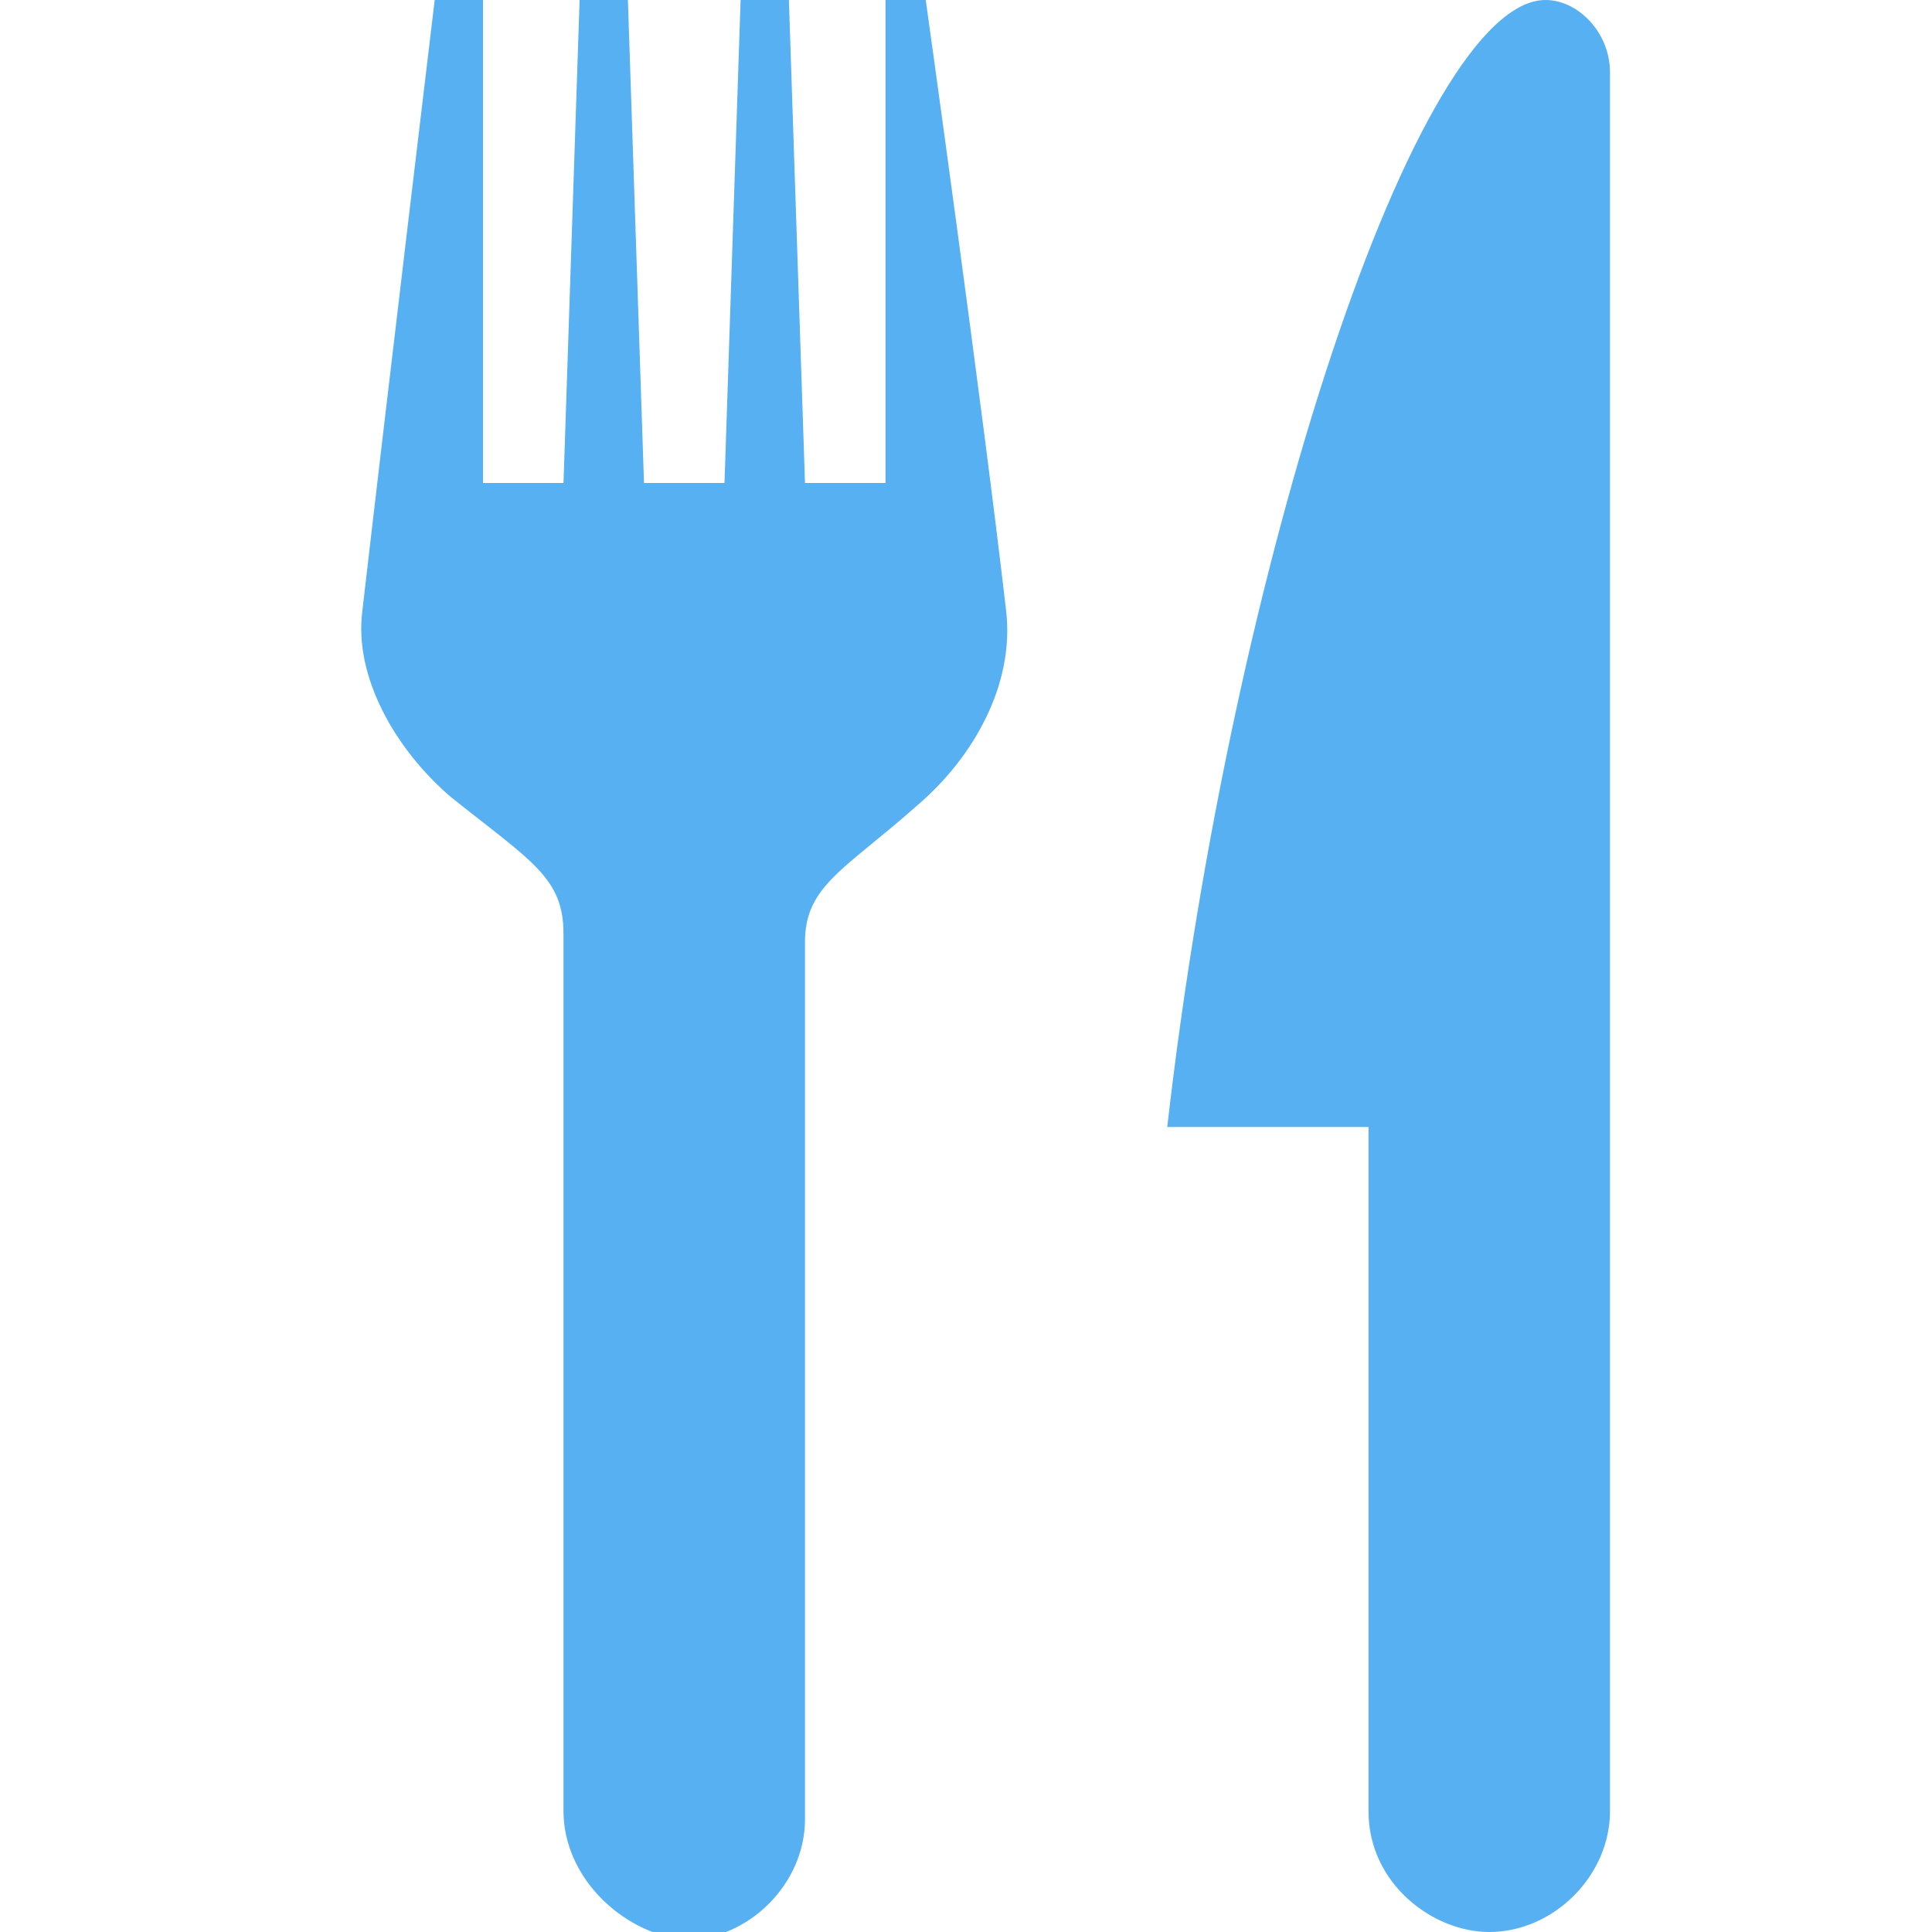
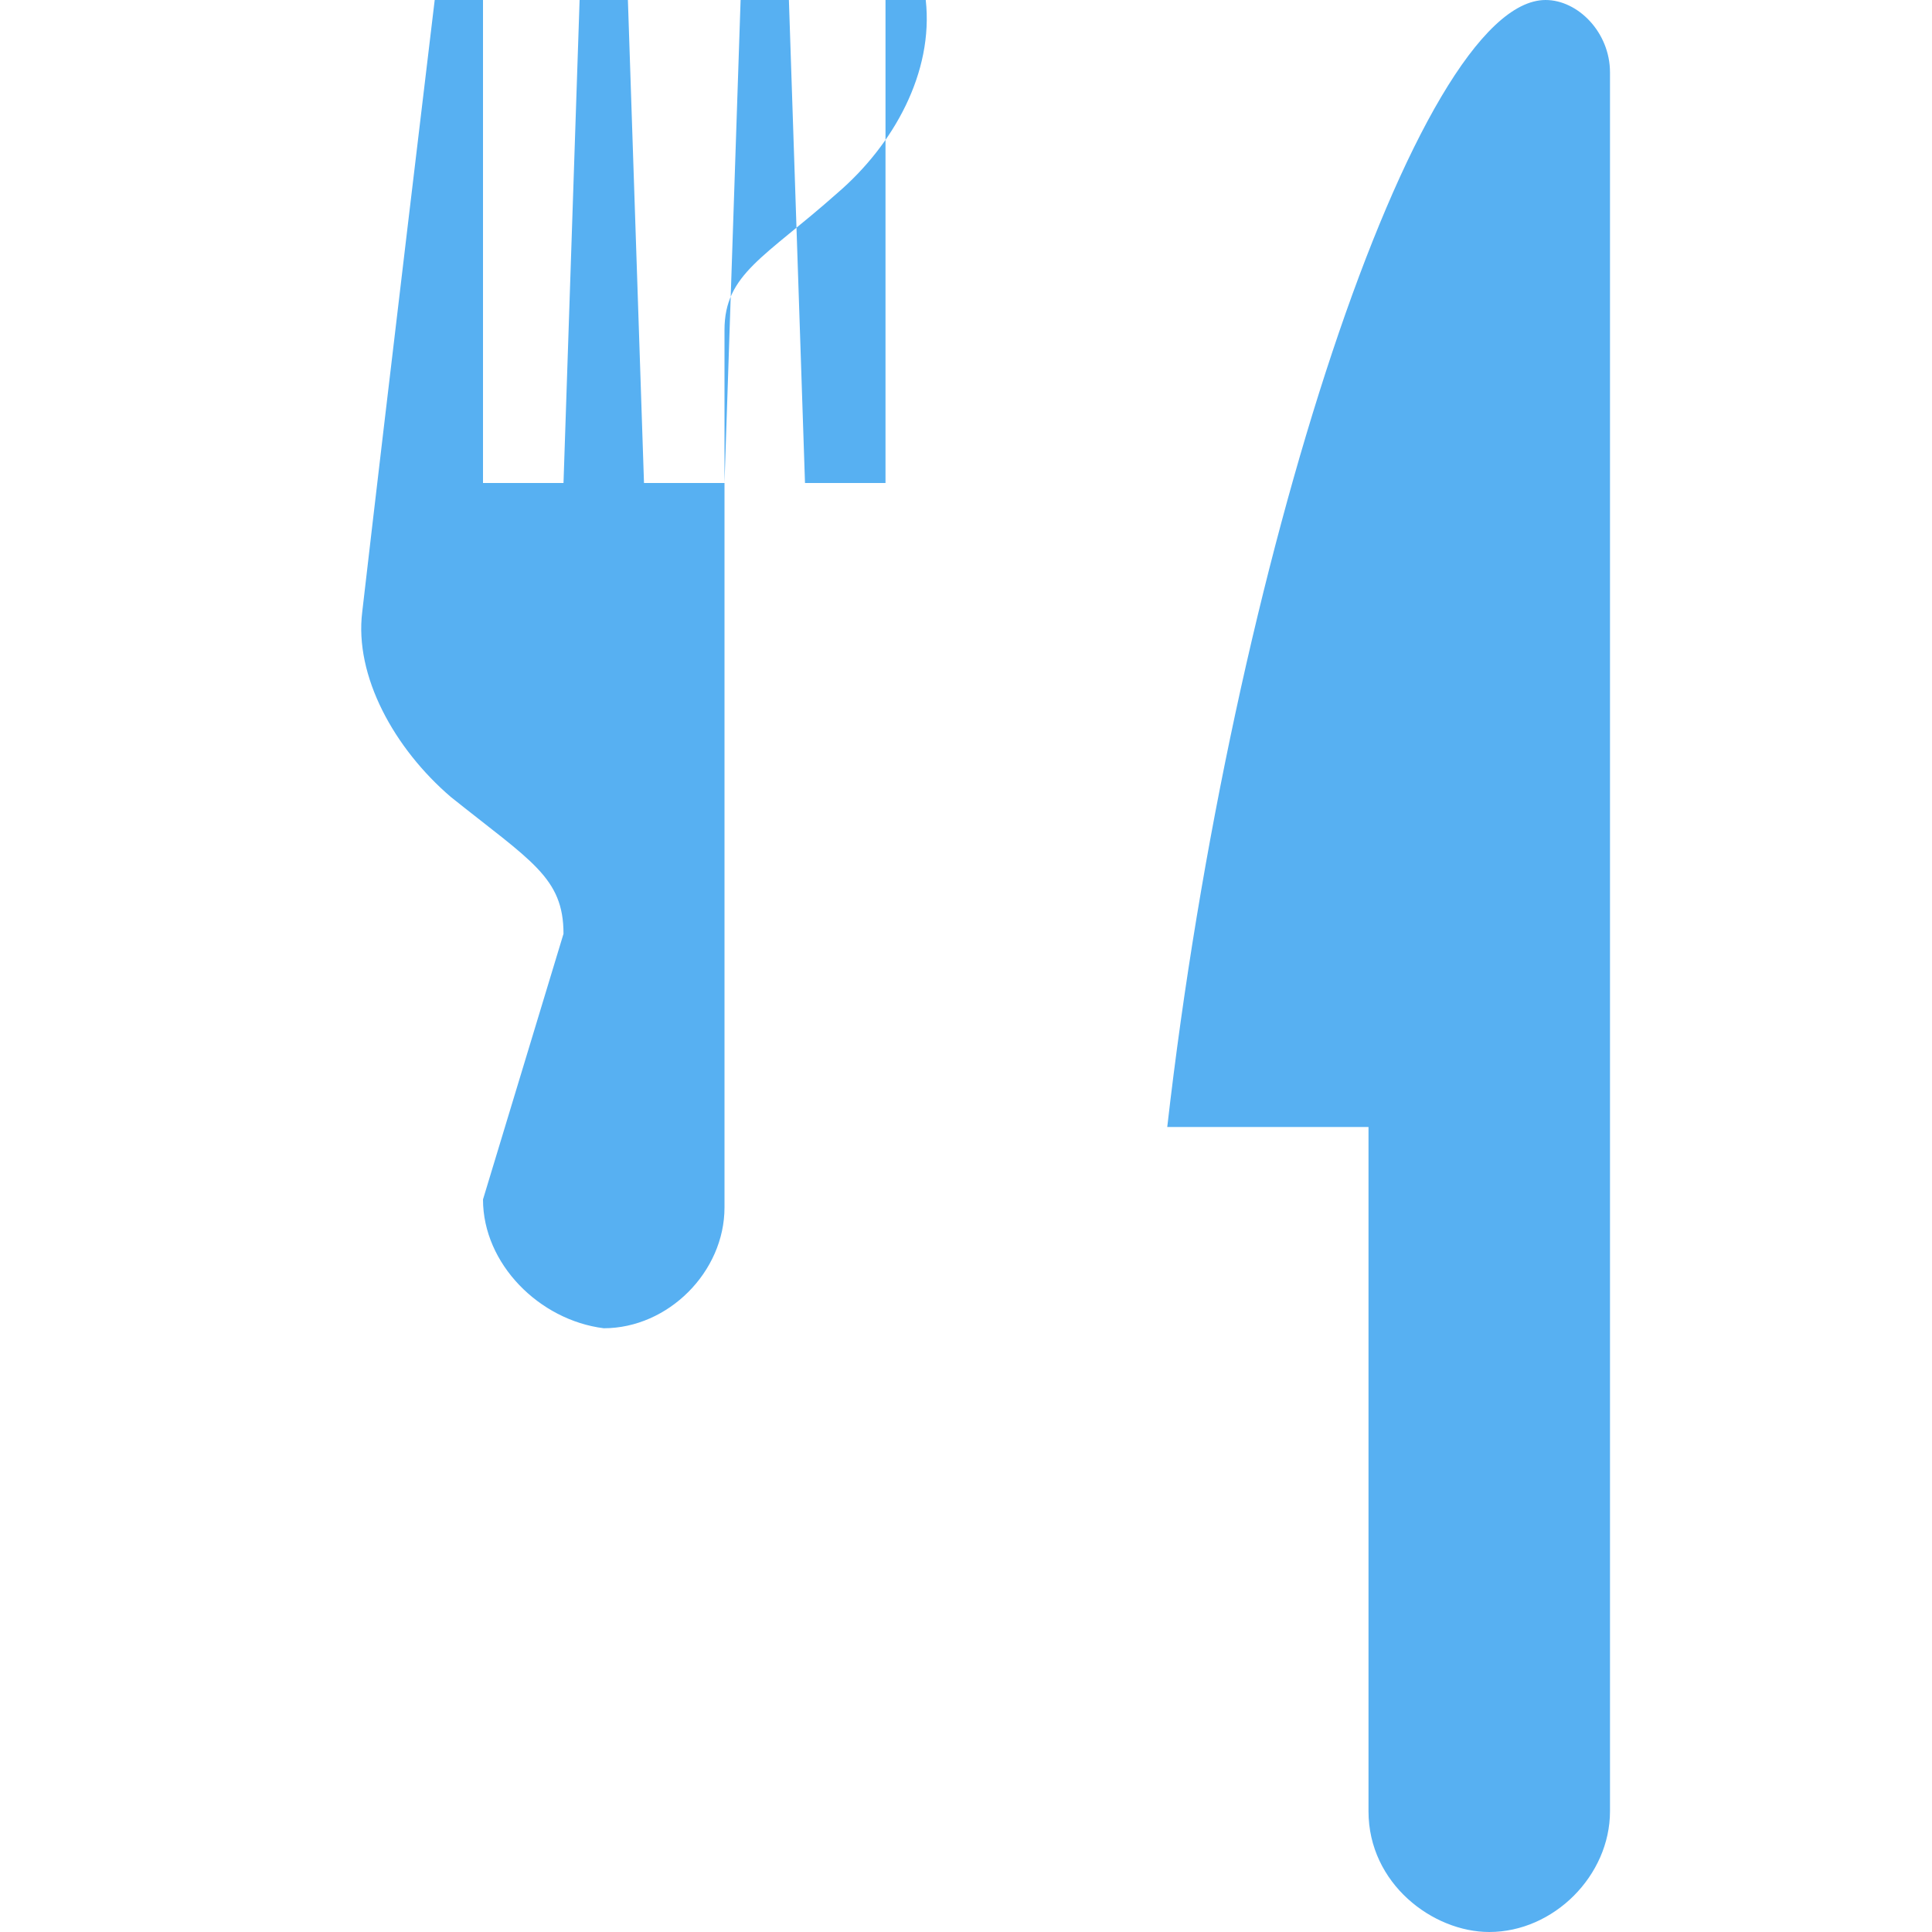
<svg xmlns="http://www.w3.org/2000/svg" enable-background="new 0 0 24 24" viewBox="0 0 24 24">
-   <path clip-rule="evenodd" d="m18.5 24c-.7 0-1.5-.6-1.5-1.5v-8.5s-1.2 0-2.5 0c.8-7 3.1-14 4.7-14 .4 0 .8.4.8.9v21.6c0 .8-.7 1.5-1.5 1.5zm-11.5-12.4c0-.7-.4-.9-1.4-1.7-.7-.6-1.2-1.5-1.1-2.3.3-2.6.9-7.6.9-7.6h.6v6h1l.2-6h.6l.2 6h1l.2-6h.6l.2 6h1v-6h.5s.7 5 1 7.6c.1.9-.4 1.8-1.1 2.4-.9.8-1.4 1-1.4 1.7v10.9c0 .8-.7 1.5-1.5 1.5-.8-.1-1.5-.8-1.5-1.6z" fill="#57b0f2" fill-rule="evenodd" />
+   <path clip-rule="evenodd" d="m18.5 24c-.7 0-1.5-.6-1.5-1.5v-8.5s-1.2 0-2.5 0c.8-7 3.1-14 4.7-14 .4 0 .8.4.8.9v21.6c0 .8-.7 1.5-1.5 1.5zm-11.5-12.4c0-.7-.4-.9-1.4-1.7-.7-.6-1.2-1.5-1.1-2.3.3-2.6.9-7.6.9-7.6h.6v6h1l.2-6h.6l.2 6h1l.2-6h.6l.2 6h1v-6h.5c.1.9-.4 1.8-1.1 2.4-.9.8-1.4 1-1.4 1.7v10.9c0 .8-.7 1.5-1.5 1.5-.8-.1-1.5-.8-1.5-1.6z" fill="#57b0f2" fill-rule="evenodd" />
</svg>